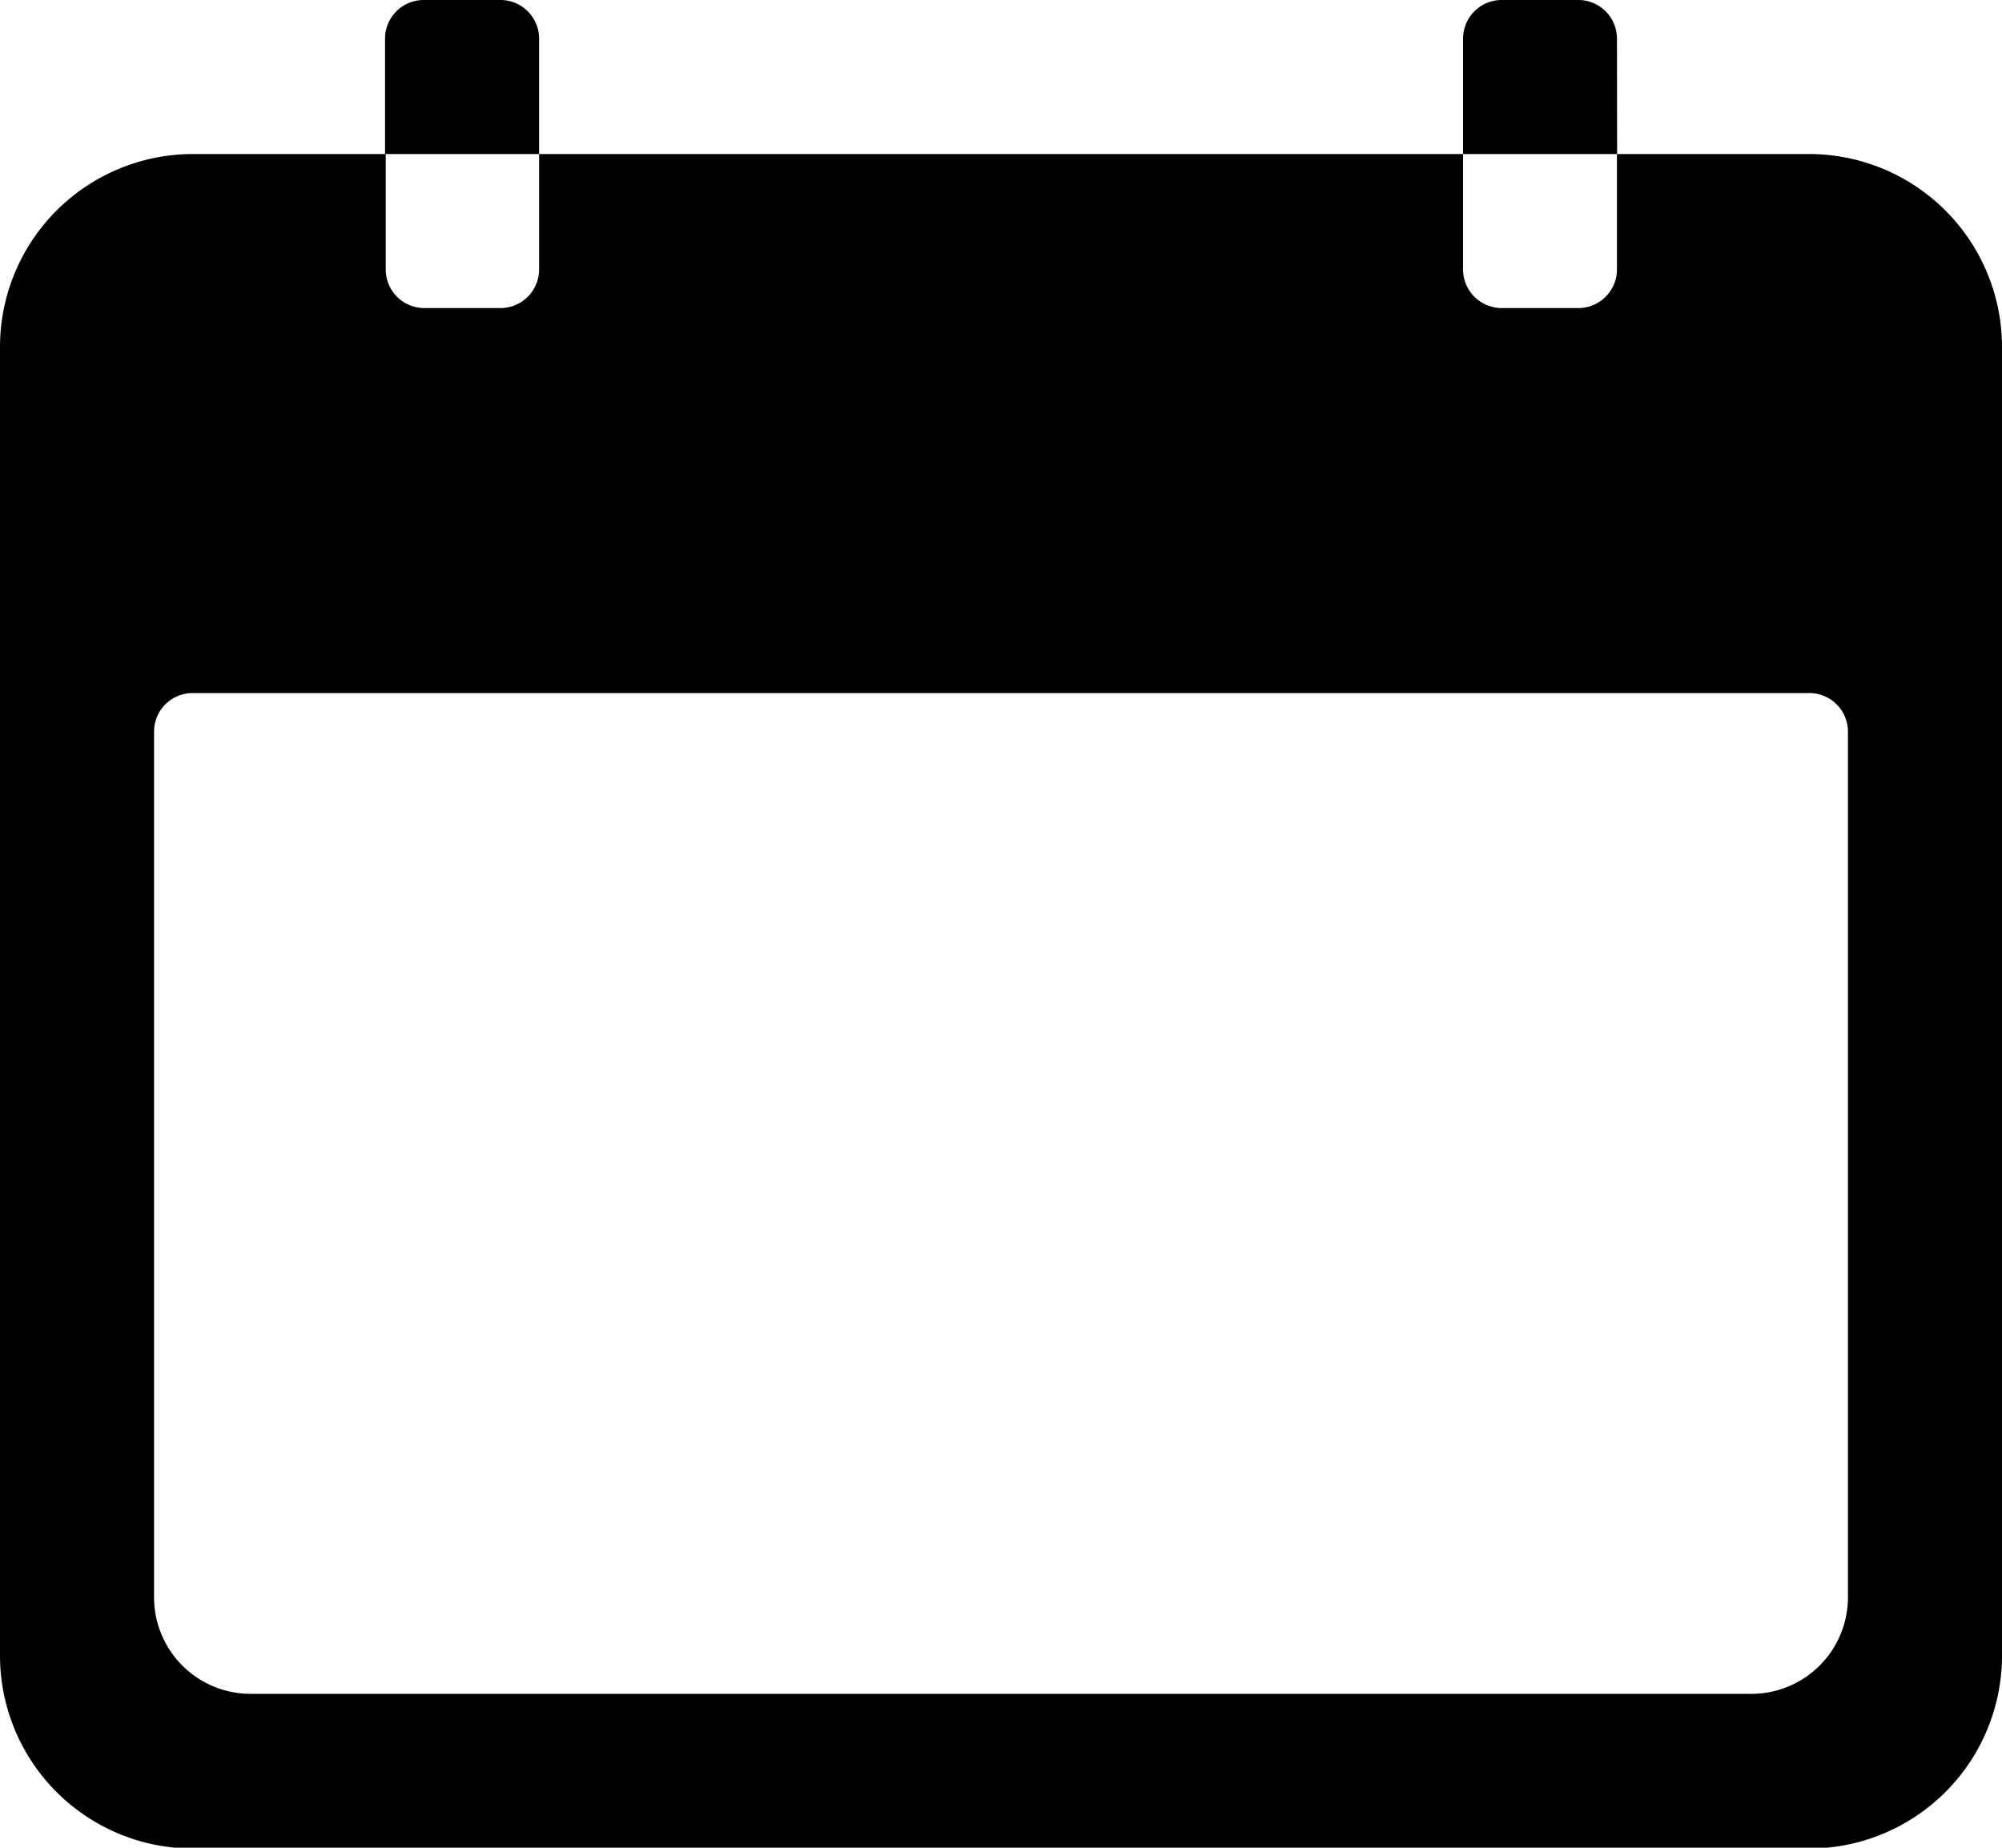
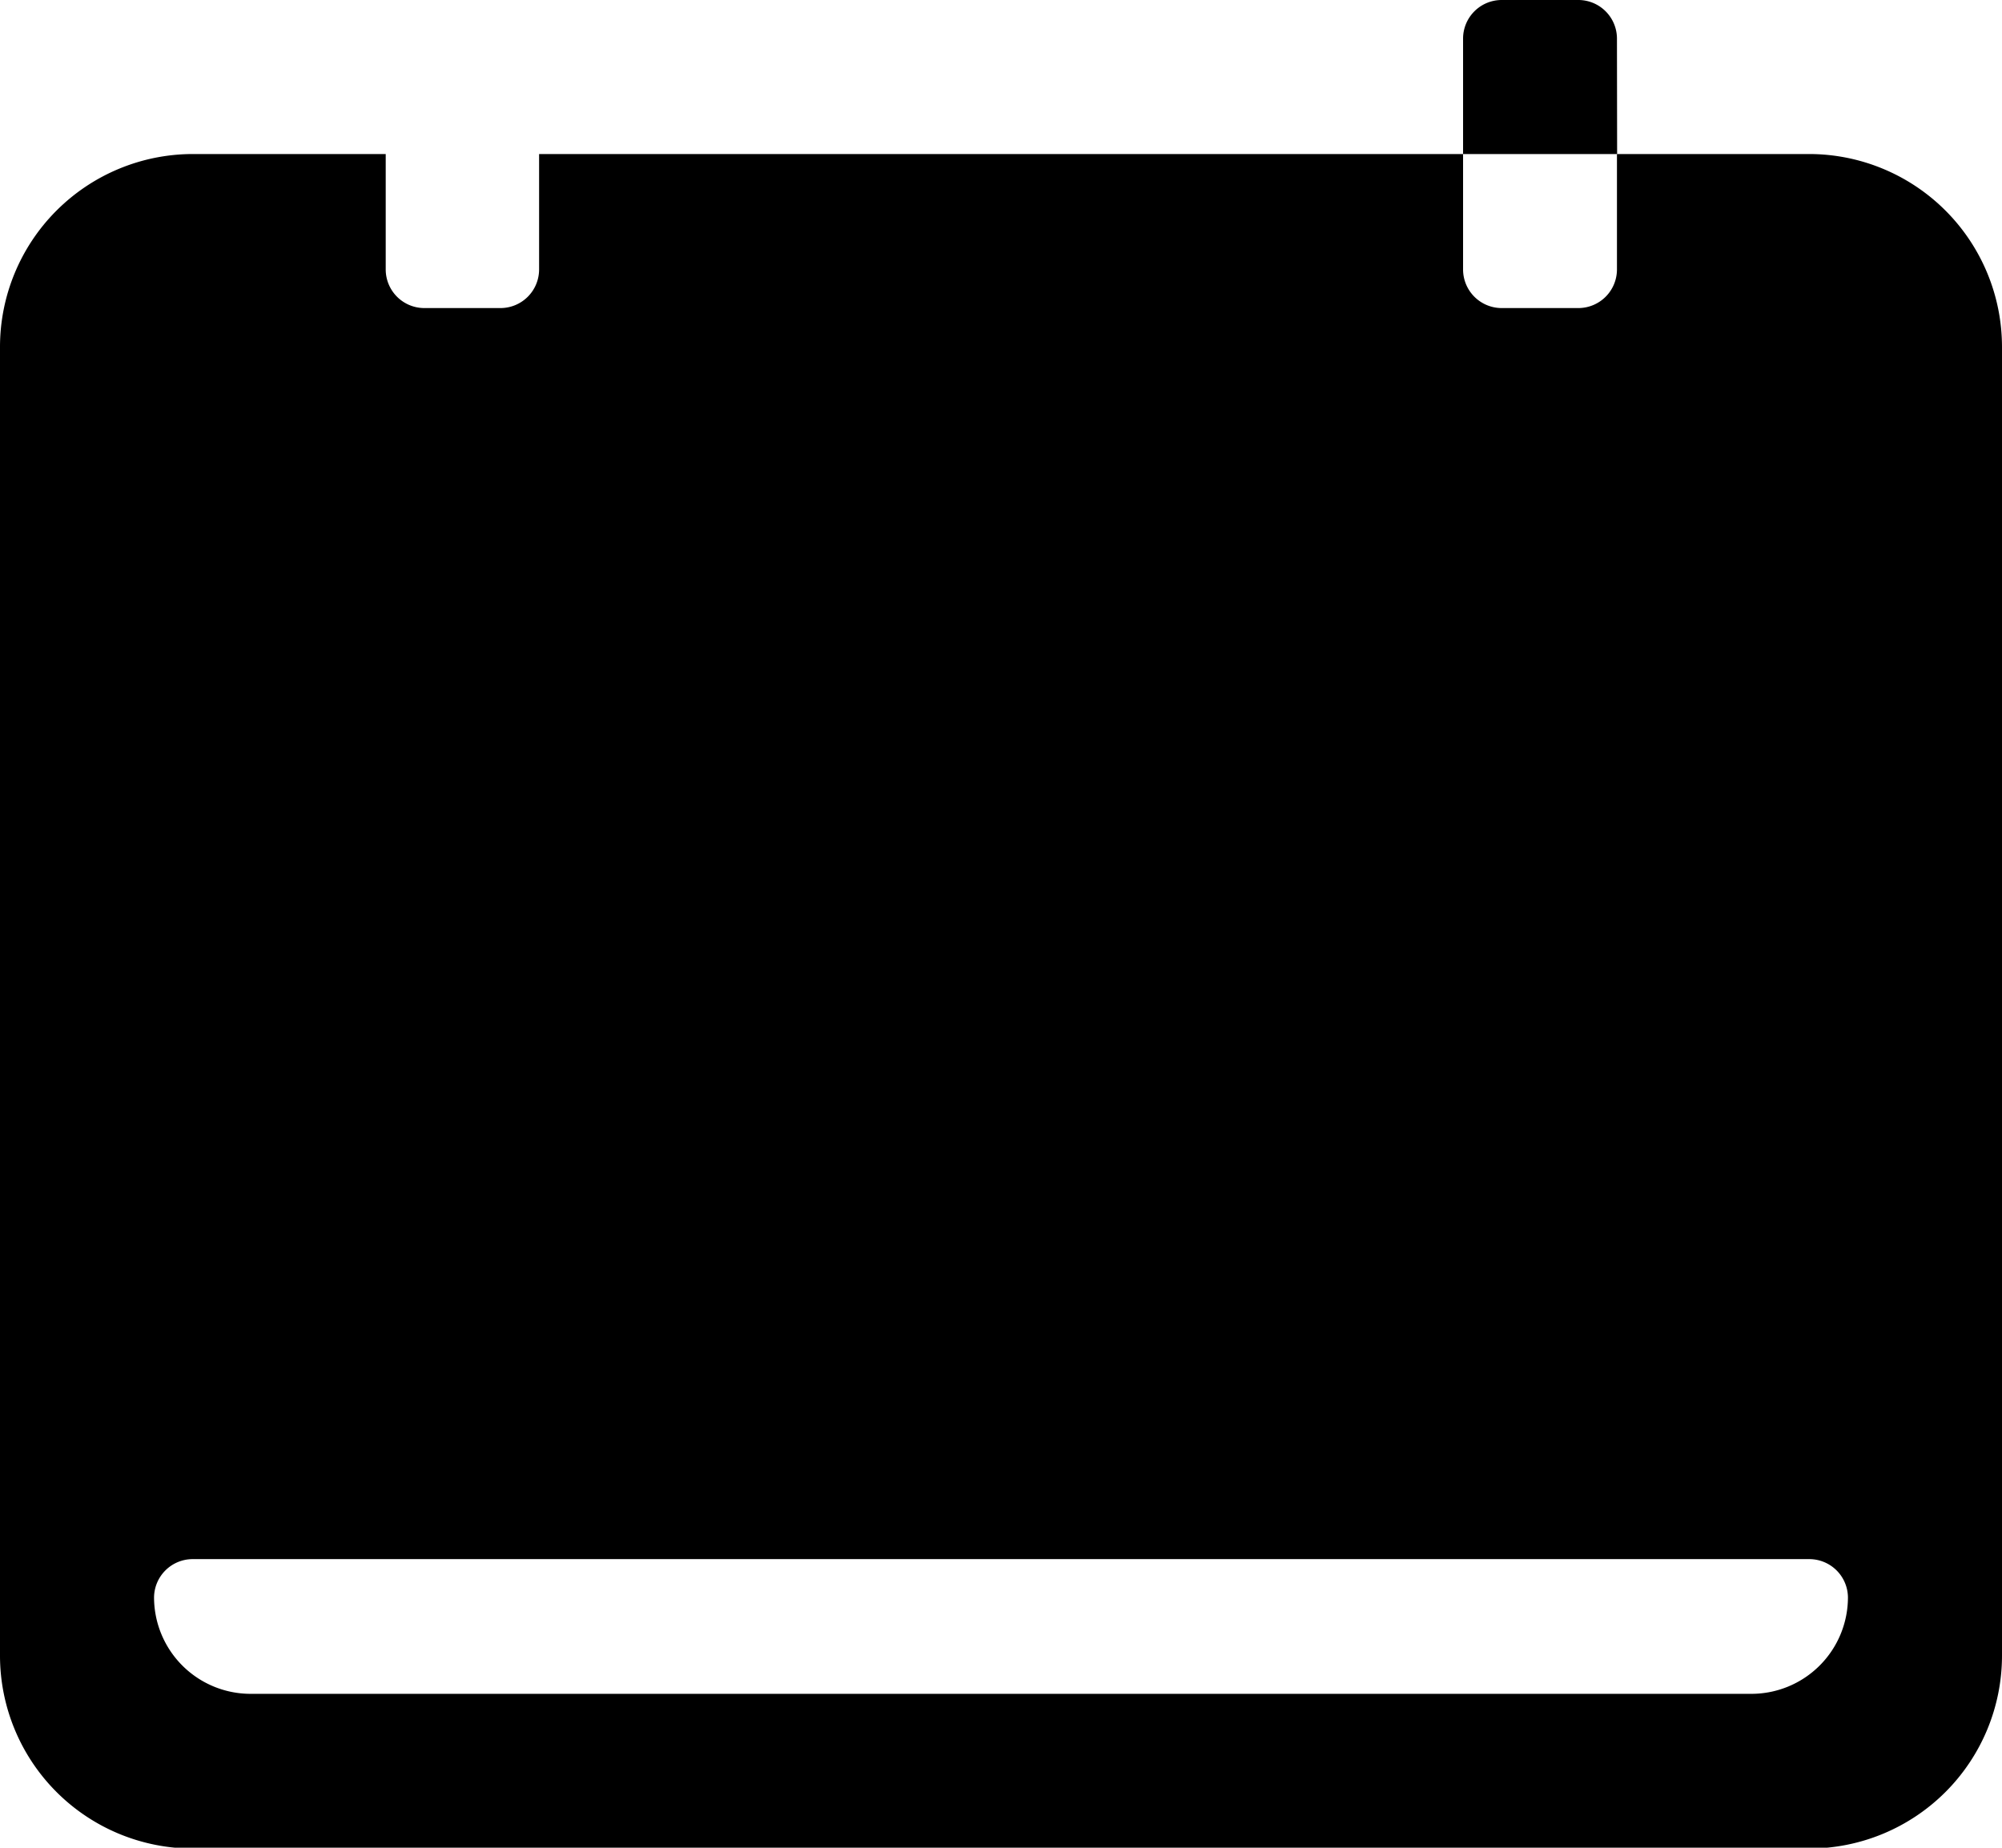
<svg xmlns="http://www.w3.org/2000/svg" height="11" viewBox="0 0 11.917 11" width="11.917">
-   <path d="m14.146 6.75h-1.146v.688a.23.23 0 0 1 -.229.229h-.458a.23.23 0 0 1 -.229-.229v-.688h-5.5v.688a.23.23 0 0 1 -.229.229h-.455a.23.23 0 0 1 -.229-.229v-.688h-1.15a1.149 1.149 0 0 0 -1.146 1.15v7.792a1.149 1.149 0 0 0 1.146 1.146h9.625a1.149 1.149 0 0 0 1.146-1.146v-7.792a1.149 1.149 0 0 0 -1.146-1.15zm.229 8.594a.575.575 0 0 1 -.573.573h-8.937a.575.575 0 0 1 -.573-.573v-5.156a.23.23 0 0 1 .229-.229h9.625a.23.23 0 0 1 .229.229z" transform="translate(-3.375 -5.833)" />
-   <path d="m9.917 4.729a.23.23 0 0 0 -.229-.229h-.459a.23.23 0 0 0 -.229.229v.688h.917z" transform="translate(-6.708 -4.5)" />
+   <path d="m14.146 6.75h-1.146v.688a.23.23 0 0 1 -.229.229h-.458a.23.23 0 0 1 -.229-.229v-.688h-5.5v.688a.23.23 0 0 1 -.229.229h-.455a.23.23 0 0 1 -.229-.229v-.688h-1.15a1.149 1.149 0 0 0 -1.146 1.15v7.792a1.149 1.149 0 0 0 1.146 1.146h9.625a1.149 1.149 0 0 0 1.146-1.146v-7.792a1.149 1.149 0 0 0 -1.146-1.15zm.229 8.594a.575.575 0 0 1 -.573.573h-8.937a.575.575 0 0 1 -.573-.573a.23.23 0 0 1 .229-.229h9.625a.23.23 0 0 1 .229.229z" transform="translate(-3.375 -5.833)" />
  <path d="m25.667 4.729a.23.23 0 0 0 -.229-.229h-.458a.23.23 0 0 0 -.229.229v.688h.917z" transform="translate(-16.042 -4.5)" />
</svg>